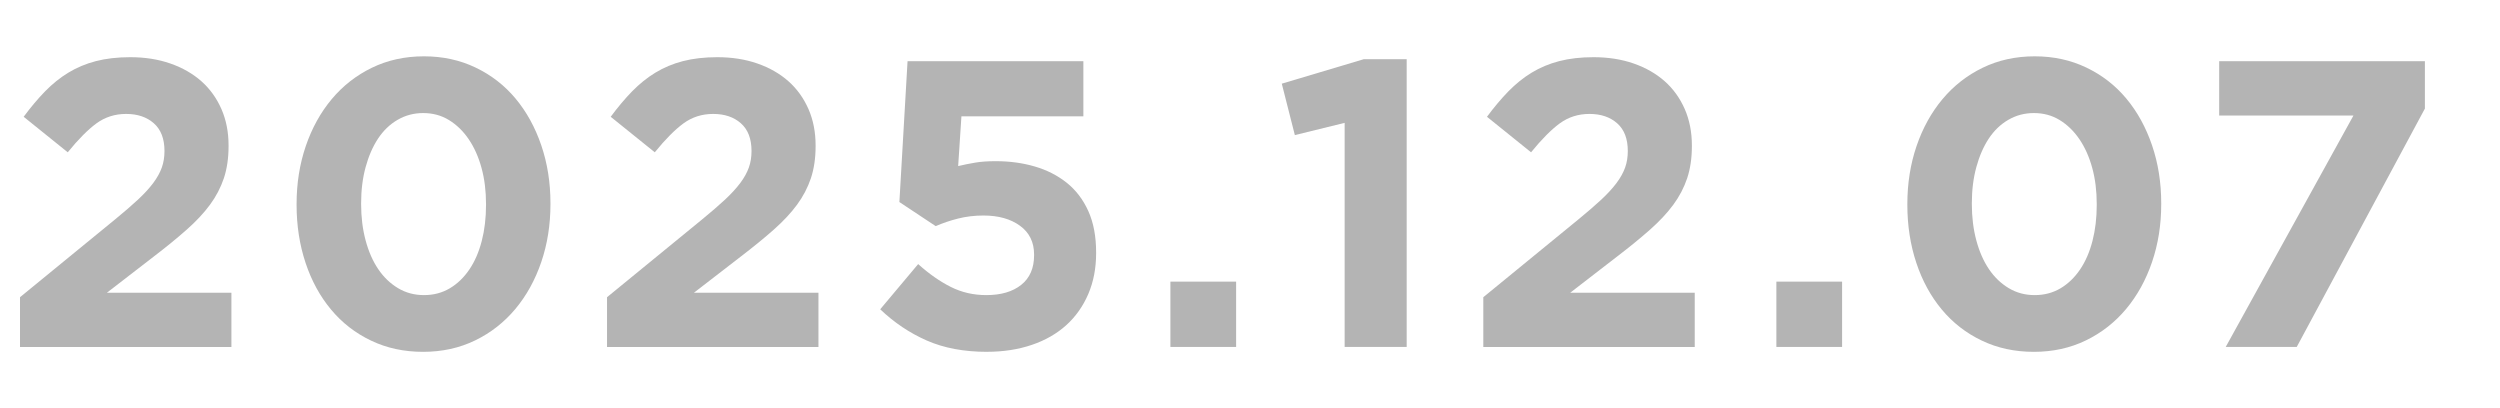
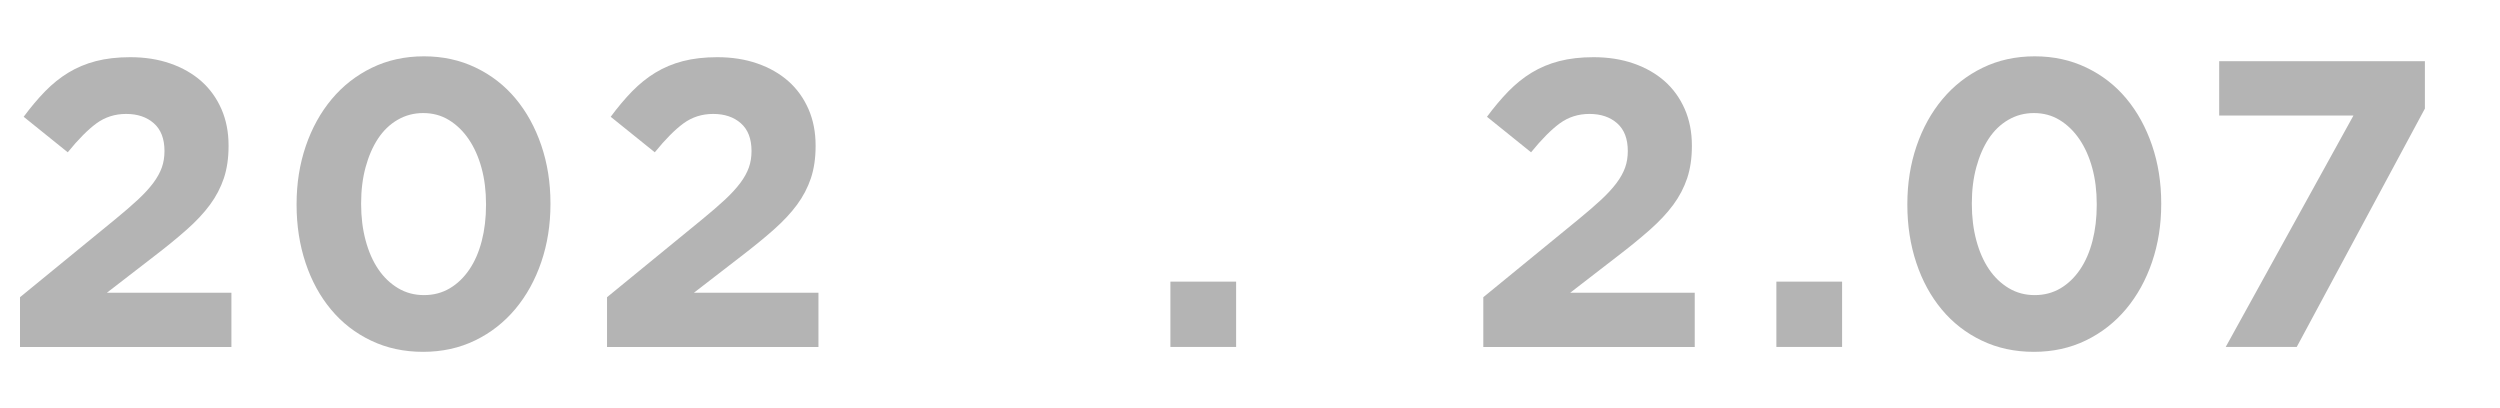
<svg xmlns="http://www.w3.org/2000/svg" id="uuid-9aa2560b-4f65-4a8d-a2d9-59d28a43e0b9" viewBox="0 0 49 8">
  <defs>
    <style>.uuid-024b4693-f1ad-478b-bb1e-cd6cd7112f5e{clip-path:url(#uuid-78e57973-a877-4124-8ef5-8035ac82e6f8);}.uuid-80c16a0a-699c-42ab-b40d-d4e8c090e7a6{fill:none;}.uuid-15fc1a9c-5726-4147-9bbe-3fd3153273cc{fill:#b4b4b4;}</style>
    <clipPath id="uuid-78e57973-a877-4124-8ef5-8035ac82e6f8">
      <rect class="uuid-80c16a0a-699c-42ab-b40d-d4e8c090e7a6" width="49" height="8" />
    </clipPath>
  </defs>
  <g id="uuid-edad11b9-c980-407d-b133-9c25e38aab58">
    <g class="uuid-024b4693-f1ad-478b-bb1e-cd6cd7112f5e">
      <path class="uuid-15fc1a9c-5726-4147-9bbe-3fd3153273cc" d="M.392,5.825l1.864-1.525c.176-.144.325-.273.448-.387.123-.115.223-.224.3-.327s.133-.205.168-.303c.035-.099.052-.206.052-.323,0-.239-.069-.42-.208-.543s-.32-.184-.544-.184c-.219,0-.412.062-.58.184-.168.123-.356.312-.564.568l-.864-.696c.139-.188.279-.354.42-.499.142-.145.293-.267.456-.366s.343-.175.54-.226c.197-.051.421-.077.672-.077.288,0,.551.041.788.124s.44.199.608.348c.168.149.298.331.392.544.093.213.14.451.14.712v.016c0,.235-.031.444-.092.628-.062.184-.152.357-.272.52-.12.163-.272.325-.456.488-.184.163-.401.34-.652.532l-.912.704h2.44v1.064H.392v-.974Z" />
      <path class="uuid-15fc1a9c-5726-4147-9bbe-3fd3153273cc" d="M8.293,6.896c-.374,0-.713-.073-1.02-.22-.307-.146-.568-.349-.784-.608-.216-.259-.383-.564-.5-.916s-.176-.731-.176-1.136v-.016c0-.405.06-.784.18-1.136.12-.352.29-.659.508-.92s.481-.467.788-.616c.307-.149.646-.224,1.02-.224.368,0,.705.073,1.012.22.307.147.568.349.784.608.216.259.384.564.504.916.12.352.18.731.18,1.136v.016c0,.406-.06.784-.18,1.136s-.29.659-.508.92c-.219.261-.481.467-.788.616-.307.149-.647.224-1.02.224ZM8.31,5.784c.187,0,.354-.044.504-.132.149-.088.277-.211.384-.368.107-.157.188-.344.244-.56.056-.216.084-.452.084-.708v-.016c0-.256-.029-.492-.088-.708-.059-.216-.143-.404-.252-.564-.109-.16-.239-.285-.388-.376-.149-.091-.317-.136-.504-.136-.182,0-.348.044-.5.132-.152.088-.28.211-.384.368-.104.157-.185.344-.244.56-.059.216-.088.452-.088.708v.016c0,.256.029.493.088.712.059.219.141.407.248.564.106.157.236.281.388.372.152.091.321.136.508.136Z" />
      <path class="uuid-15fc1a9c-5726-4147-9bbe-3fd3153273cc" d="M11.898,5.825l1.864-1.525c.176-.144.325-.273.448-.387.123-.115.223-.224.3-.327s.133-.205.168-.303c.035-.099.052-.206.052-.323,0-.239-.069-.42-.208-.543s-.32-.184-.544-.184c-.219,0-.412.062-.58.184-.168.123-.356.312-.564.568l-.864-.696c.139-.188.279-.354.42-.499.142-.145.293-.267.456-.366s.343-.175.54-.226c.197-.051.421-.077.672-.077.288,0,.551.041.788.124s.44.199.608.348c.168.149.298.331.392.544.093.213.14.451.14.712v.016c0,.235-.031.444-.092.628-.062.184-.152.357-.272.52-.12.163-.272.325-.456.488-.184.163-.401.34-.652.532l-.912.704h2.44v1.064h-4.144v-.974Z" />
-       <path class="uuid-15fc1a9c-5726-4147-9bbe-3fd3153273cc" d="M19.348,6.896c-.453,0-.848-.074-1.184-.222-.336-.148-.64-.352-.912-.612l.744-.886c.213.192.427.341.64.448s.445.16.696.16c.288,0,.516-.067.684-.201s.252-.327.252-.579v-.016c0-.241-.092-.429-.276-.563s-.423-.201-.716-.201c-.176,0-.343.02-.5.06-.158.04-.303.09-.436.148l-.712-.472.16-2.76h3.446v1.08h-2.39l-.064.975c.112-.027.224-.049.336-.068s.245-.028.4-.028c.272,0,.527.034.765.104.238.069.447.176.627.319.18.144.321.329.423.555.102.226.153.496.153.81v.016c0,.293-.051.559-.153.798s-.246.443-.431.611c-.186.168-.41.297-.675.387-.265.09-.557.136-.877.136Z" />
      <path class="uuid-15fc1a9c-5726-4147-9bbe-3fd3153273cc" d="M22.94,5.52h1.288v1.28h-1.288v-1.28Z" />
-       <path class="uuid-15fc1a9c-5726-4147-9bbe-3fd3153273cc" d="M26.355,2.408l-.976.24-.256-1.008,1.608-.48h.84v5.64h-1.216V2.408Z" />
      <path class="uuid-15fc1a9c-5726-4147-9bbe-3fd3153273cc" d="M29.073,5.825l1.864-1.525c.176-.144.325-.273.448-.387.123-.115.223-.224.3-.327s.133-.205.168-.303c.035-.099.052-.206.052-.323,0-.239-.069-.42-.208-.543s-.32-.184-.544-.184c-.219,0-.412.062-.58.184-.168.123-.356.312-.564.568l-.864-.696c.139-.188.279-.354.42-.499.142-.145.293-.267.456-.366s.343-.175.54-.226c.197-.051.421-.077.672-.077.288,0,.551.041.788.124s.44.199.608.348c.168.149.298.331.392.544.093.213.14.451.14.712v.016c0,.235-.031.444-.092.628-.062.184-.152.357-.272.52-.12.163-.272.325-.456.488-.184.163-.401.34-.652.532l-.912.704h2.44v1.064h-4.144v-.974Z" />
      <path class="uuid-15fc1a9c-5726-4147-9bbe-3fd3153273cc" d="M34.817,5.52h1.288v1.28h-1.288v-1.28Z" />
      <path class="uuid-15fc1a9c-5726-4147-9bbe-3fd3153273cc" d="M39.864,6.896c-.374,0-.713-.073-1.02-.22-.307-.146-.568-.349-.784-.608-.216-.259-.383-.564-.5-.916s-.176-.731-.176-1.136v-.016c0-.405.06-.784.18-1.136.12-.352.29-.659.508-.92s.481-.467.788-.616c.307-.149.646-.224,1.02-.224.368,0,.705.073,1.012.22.307.147.568.349.784.608.216.259.384.564.504.916.12.352.18.731.18,1.136v.016c0,.406-.06.784-.18,1.136s-.29.659-.508.92c-.219.261-.481.467-.788.616-.307.149-.647.224-1.02.224ZM39.88,5.784c.187,0,.354-.044.504-.132.149-.088.277-.211.384-.368.107-.157.188-.344.244-.56.056-.216.084-.452.084-.708v-.016c0-.256-.029-.492-.088-.708-.059-.216-.143-.404-.252-.564-.109-.16-.239-.285-.388-.376-.149-.091-.317-.136-.504-.136-.182,0-.348.044-.5.132-.152.088-.28.211-.384.368-.104.157-.185.344-.244.56-.059.216-.088.452-.088.708v.016c0,.256.029.493.088.712.059.219.141.407.248.564.106.157.236.281.388.372.152.091.321.136.508.136Z" />
      <path class="uuid-15fc1a9c-5726-4147-9bbe-3fd3153273cc" d="M46.128,2.264h-2.632v-1.064h4.032v.928l-2.512,4.672h-1.392l2.504-4.536Z" />
    </g>
  </g>
</svg>